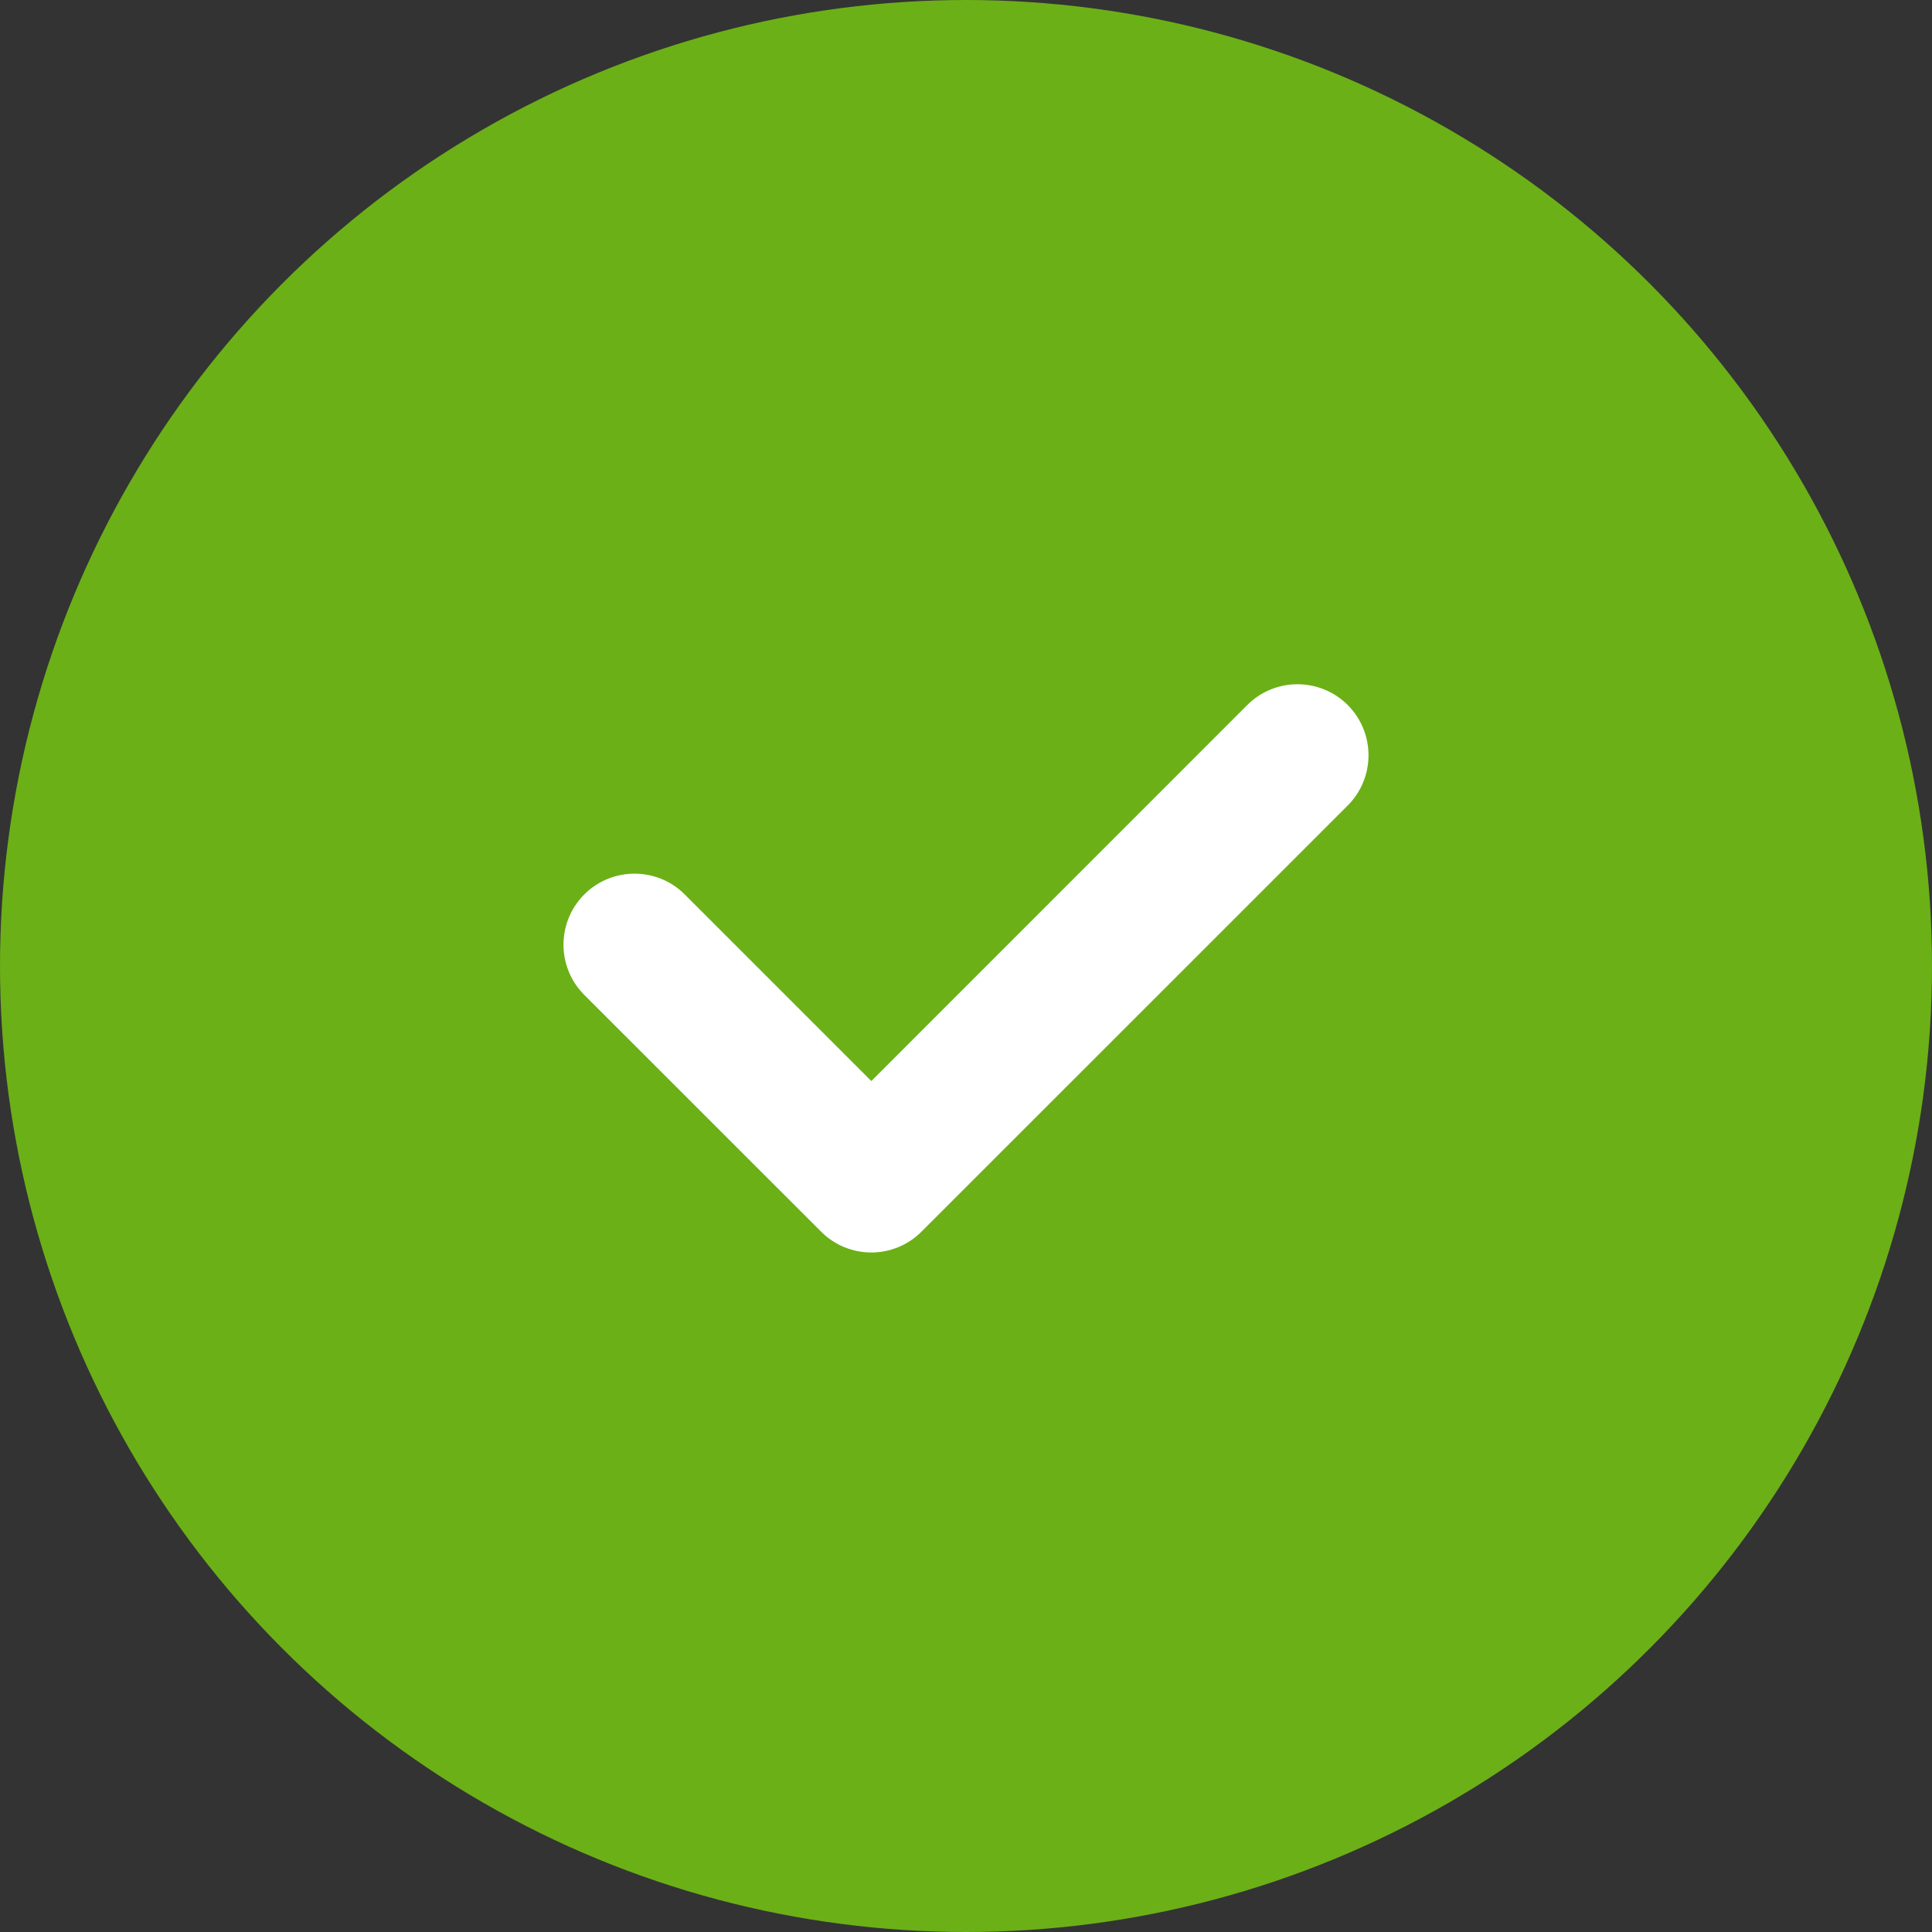
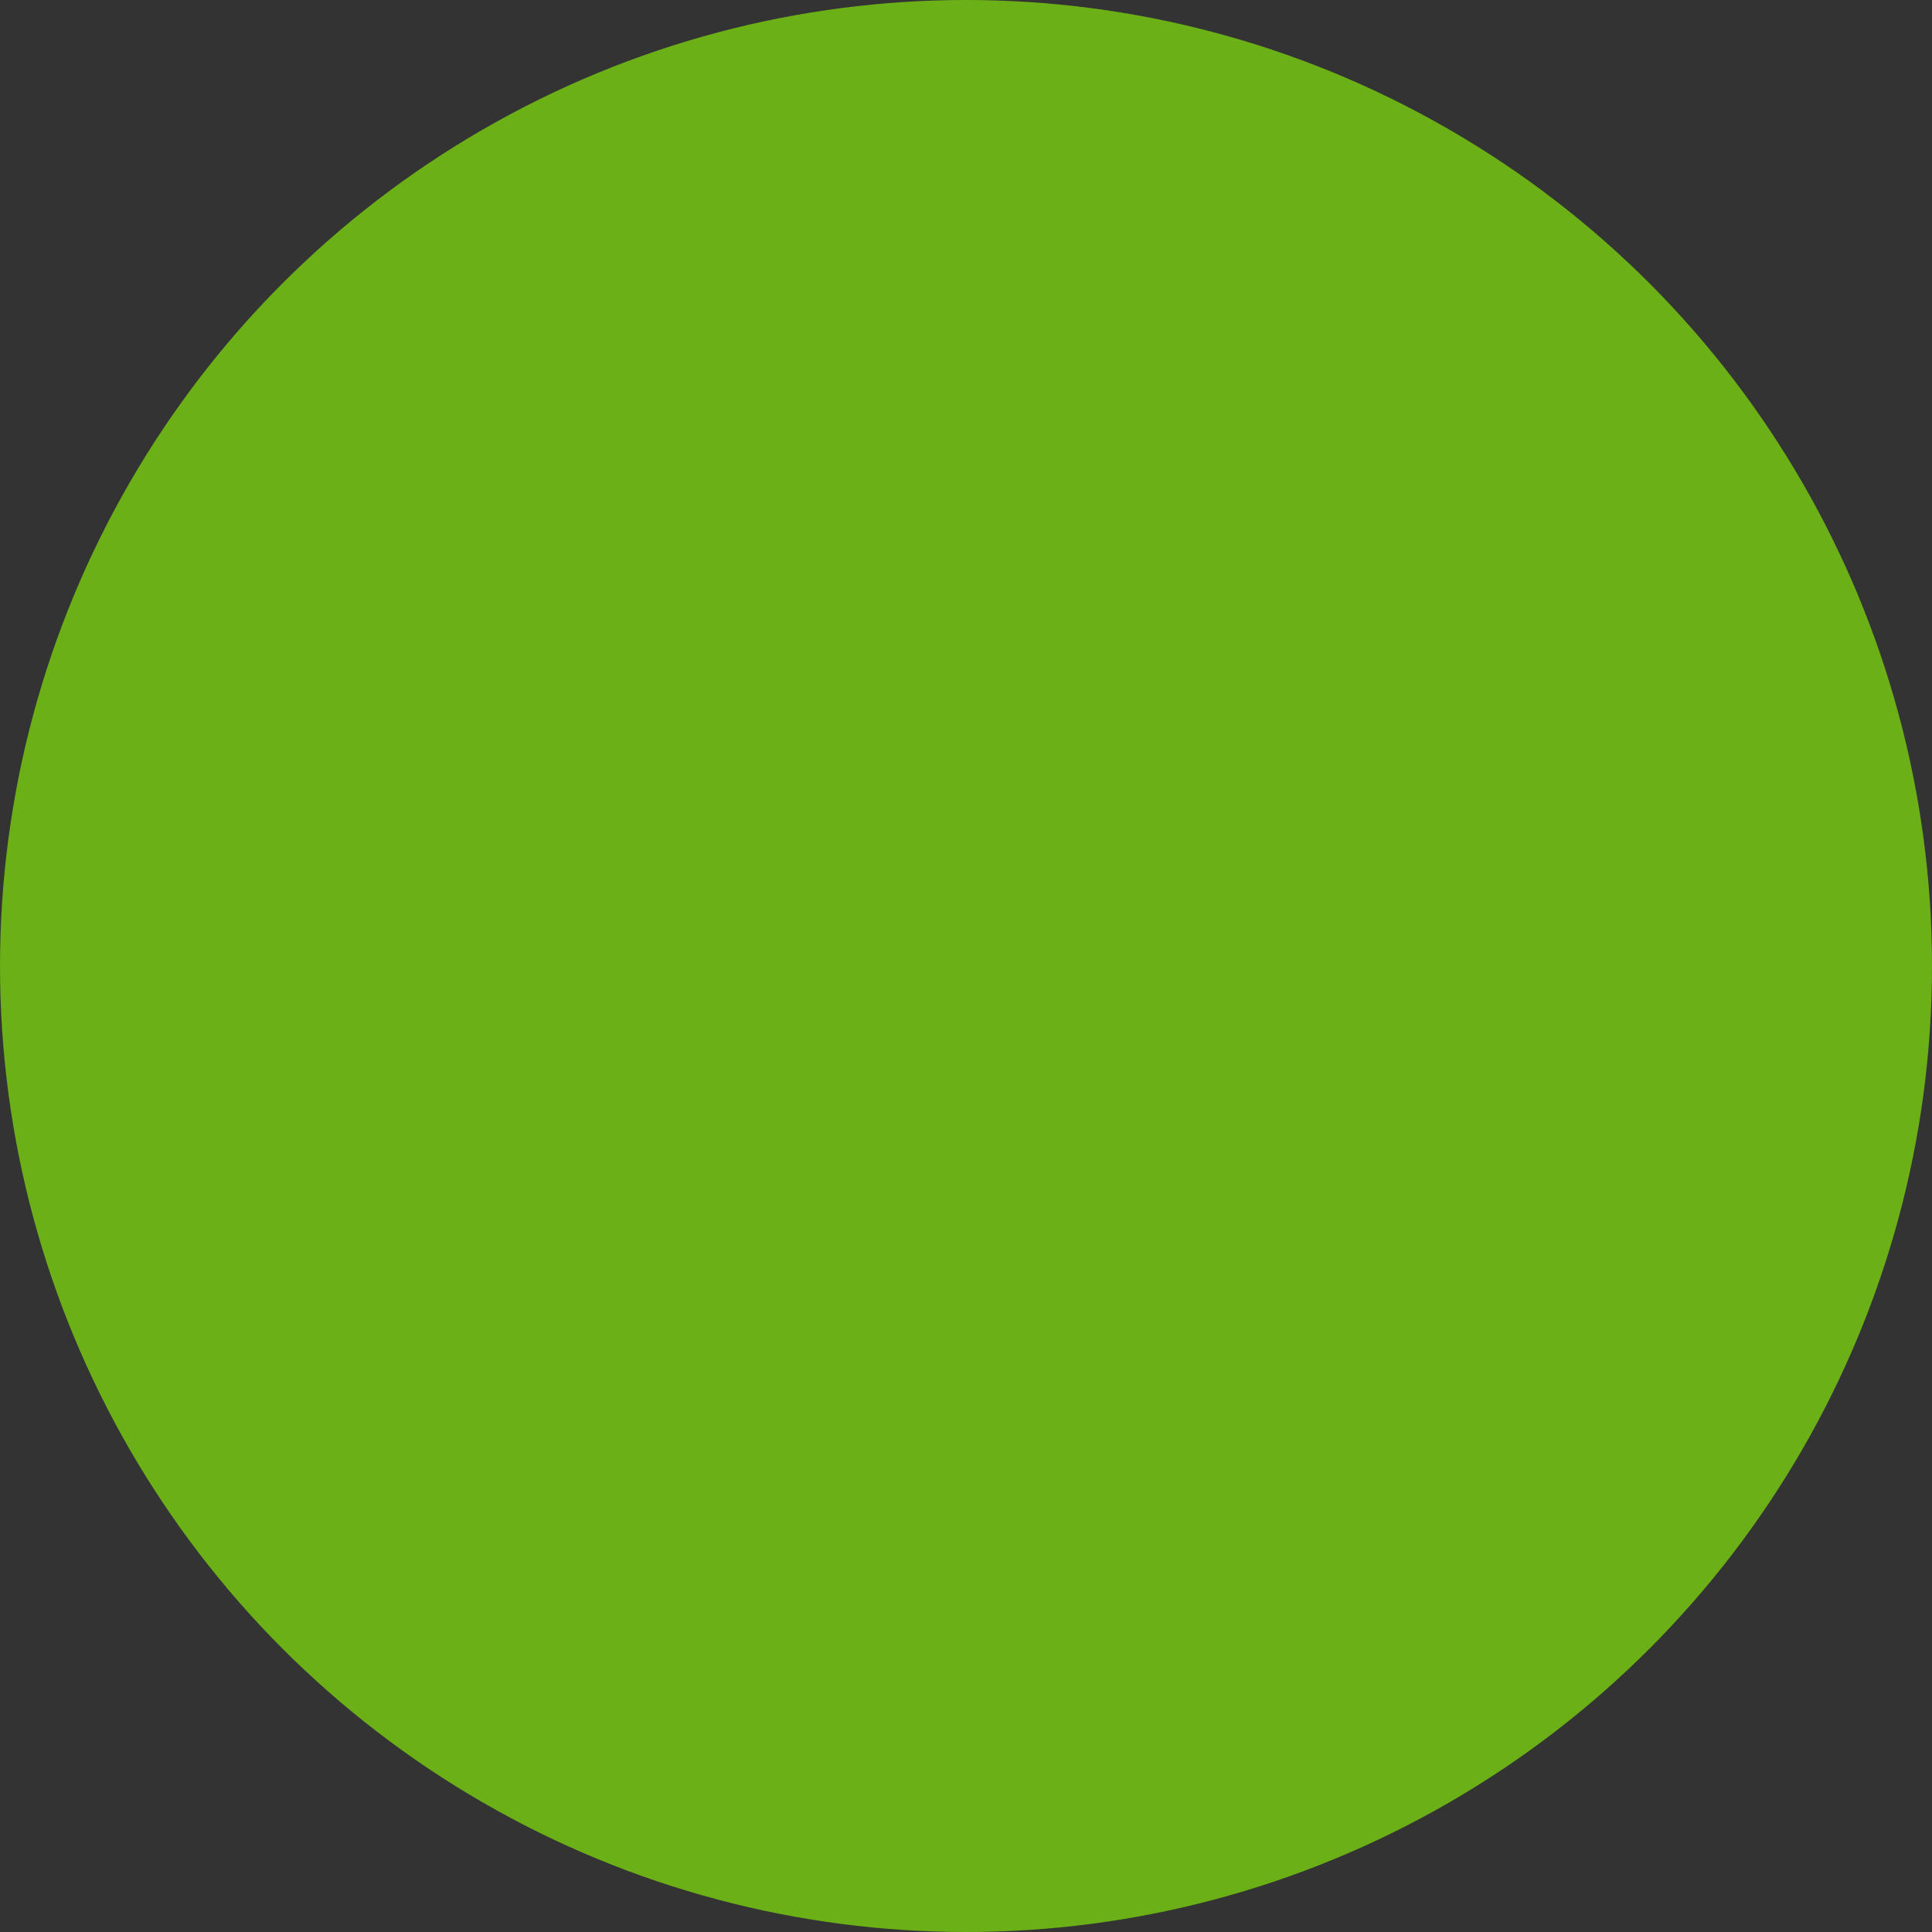
<svg xmlns="http://www.w3.org/2000/svg" width="24px" height="24px" viewBox="0 0 24 24" version="1.1">
  <rect x="0" y="0" width="24" height="24" fill="#333333" stroke="none" />
  <title>0F2C95B4-2546-4FE0-8342-B13BE3F9E3E1</title>
  <g id="Ways-to-Order" stroke="none" stroke-width="1" fill="none" fill-rule="evenodd">
    <g transform="translate(-798, -3059)" id="Components/Select/Active">
      <g transform="translate(798, 3059)">
        <circle id="Oval" fill="#6BB017" cx="12" cy="12" r="12" />
        <g id="Icons/16px/Check" transform="translate(4, 4)" fill="#FFFFFF" fill-rule="nonzero">
-           <path d="M11.494,4.758 C11.838,4.414 12.397,4.414 12.742,4.758 C13.086,5.103 13.086,5.662 12.742,6.006 L7.447,11.3 C7.103,11.645 6.544,11.645 6.2,11.3 L3.258,8.359 C2.914,8.015 2.914,7.456 3.258,7.111 C3.603,6.767 4.162,6.767 4.506,7.111 L6.824,9.429 L11.494,4.758 Z" id="Path" />
-         </g>
+           </g>
      </g>
    </g>
  </g>
</svg>